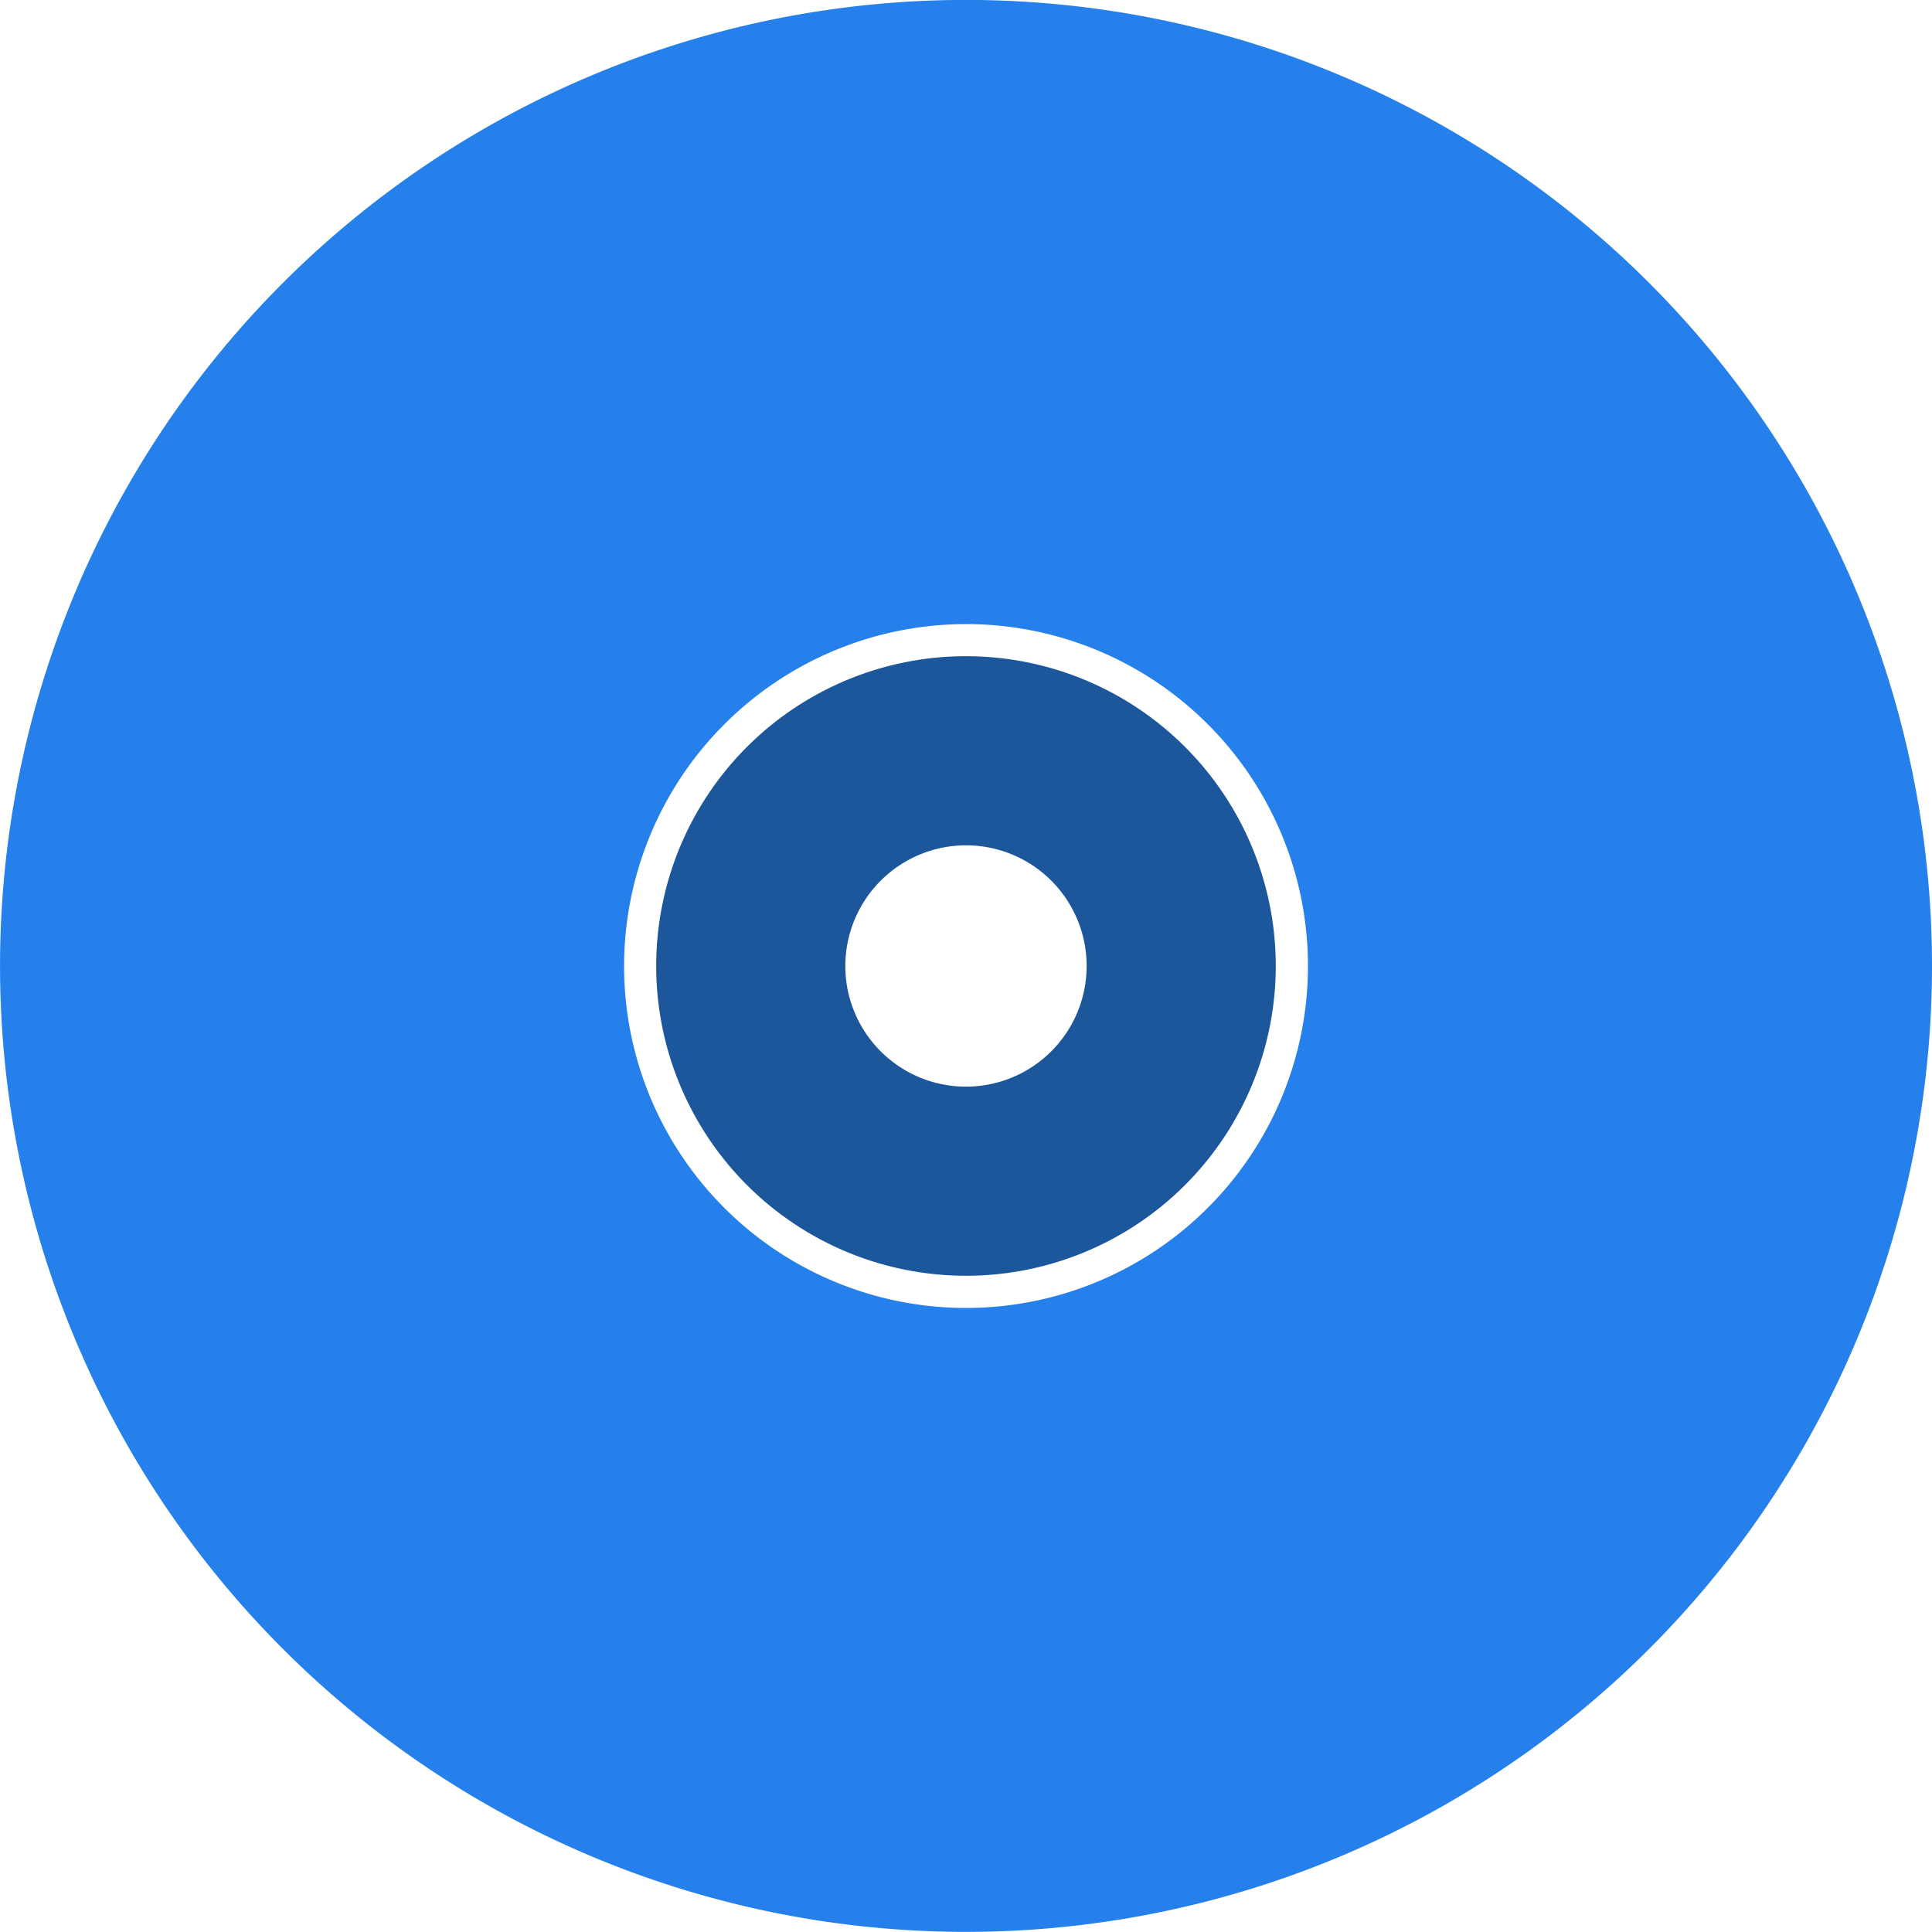
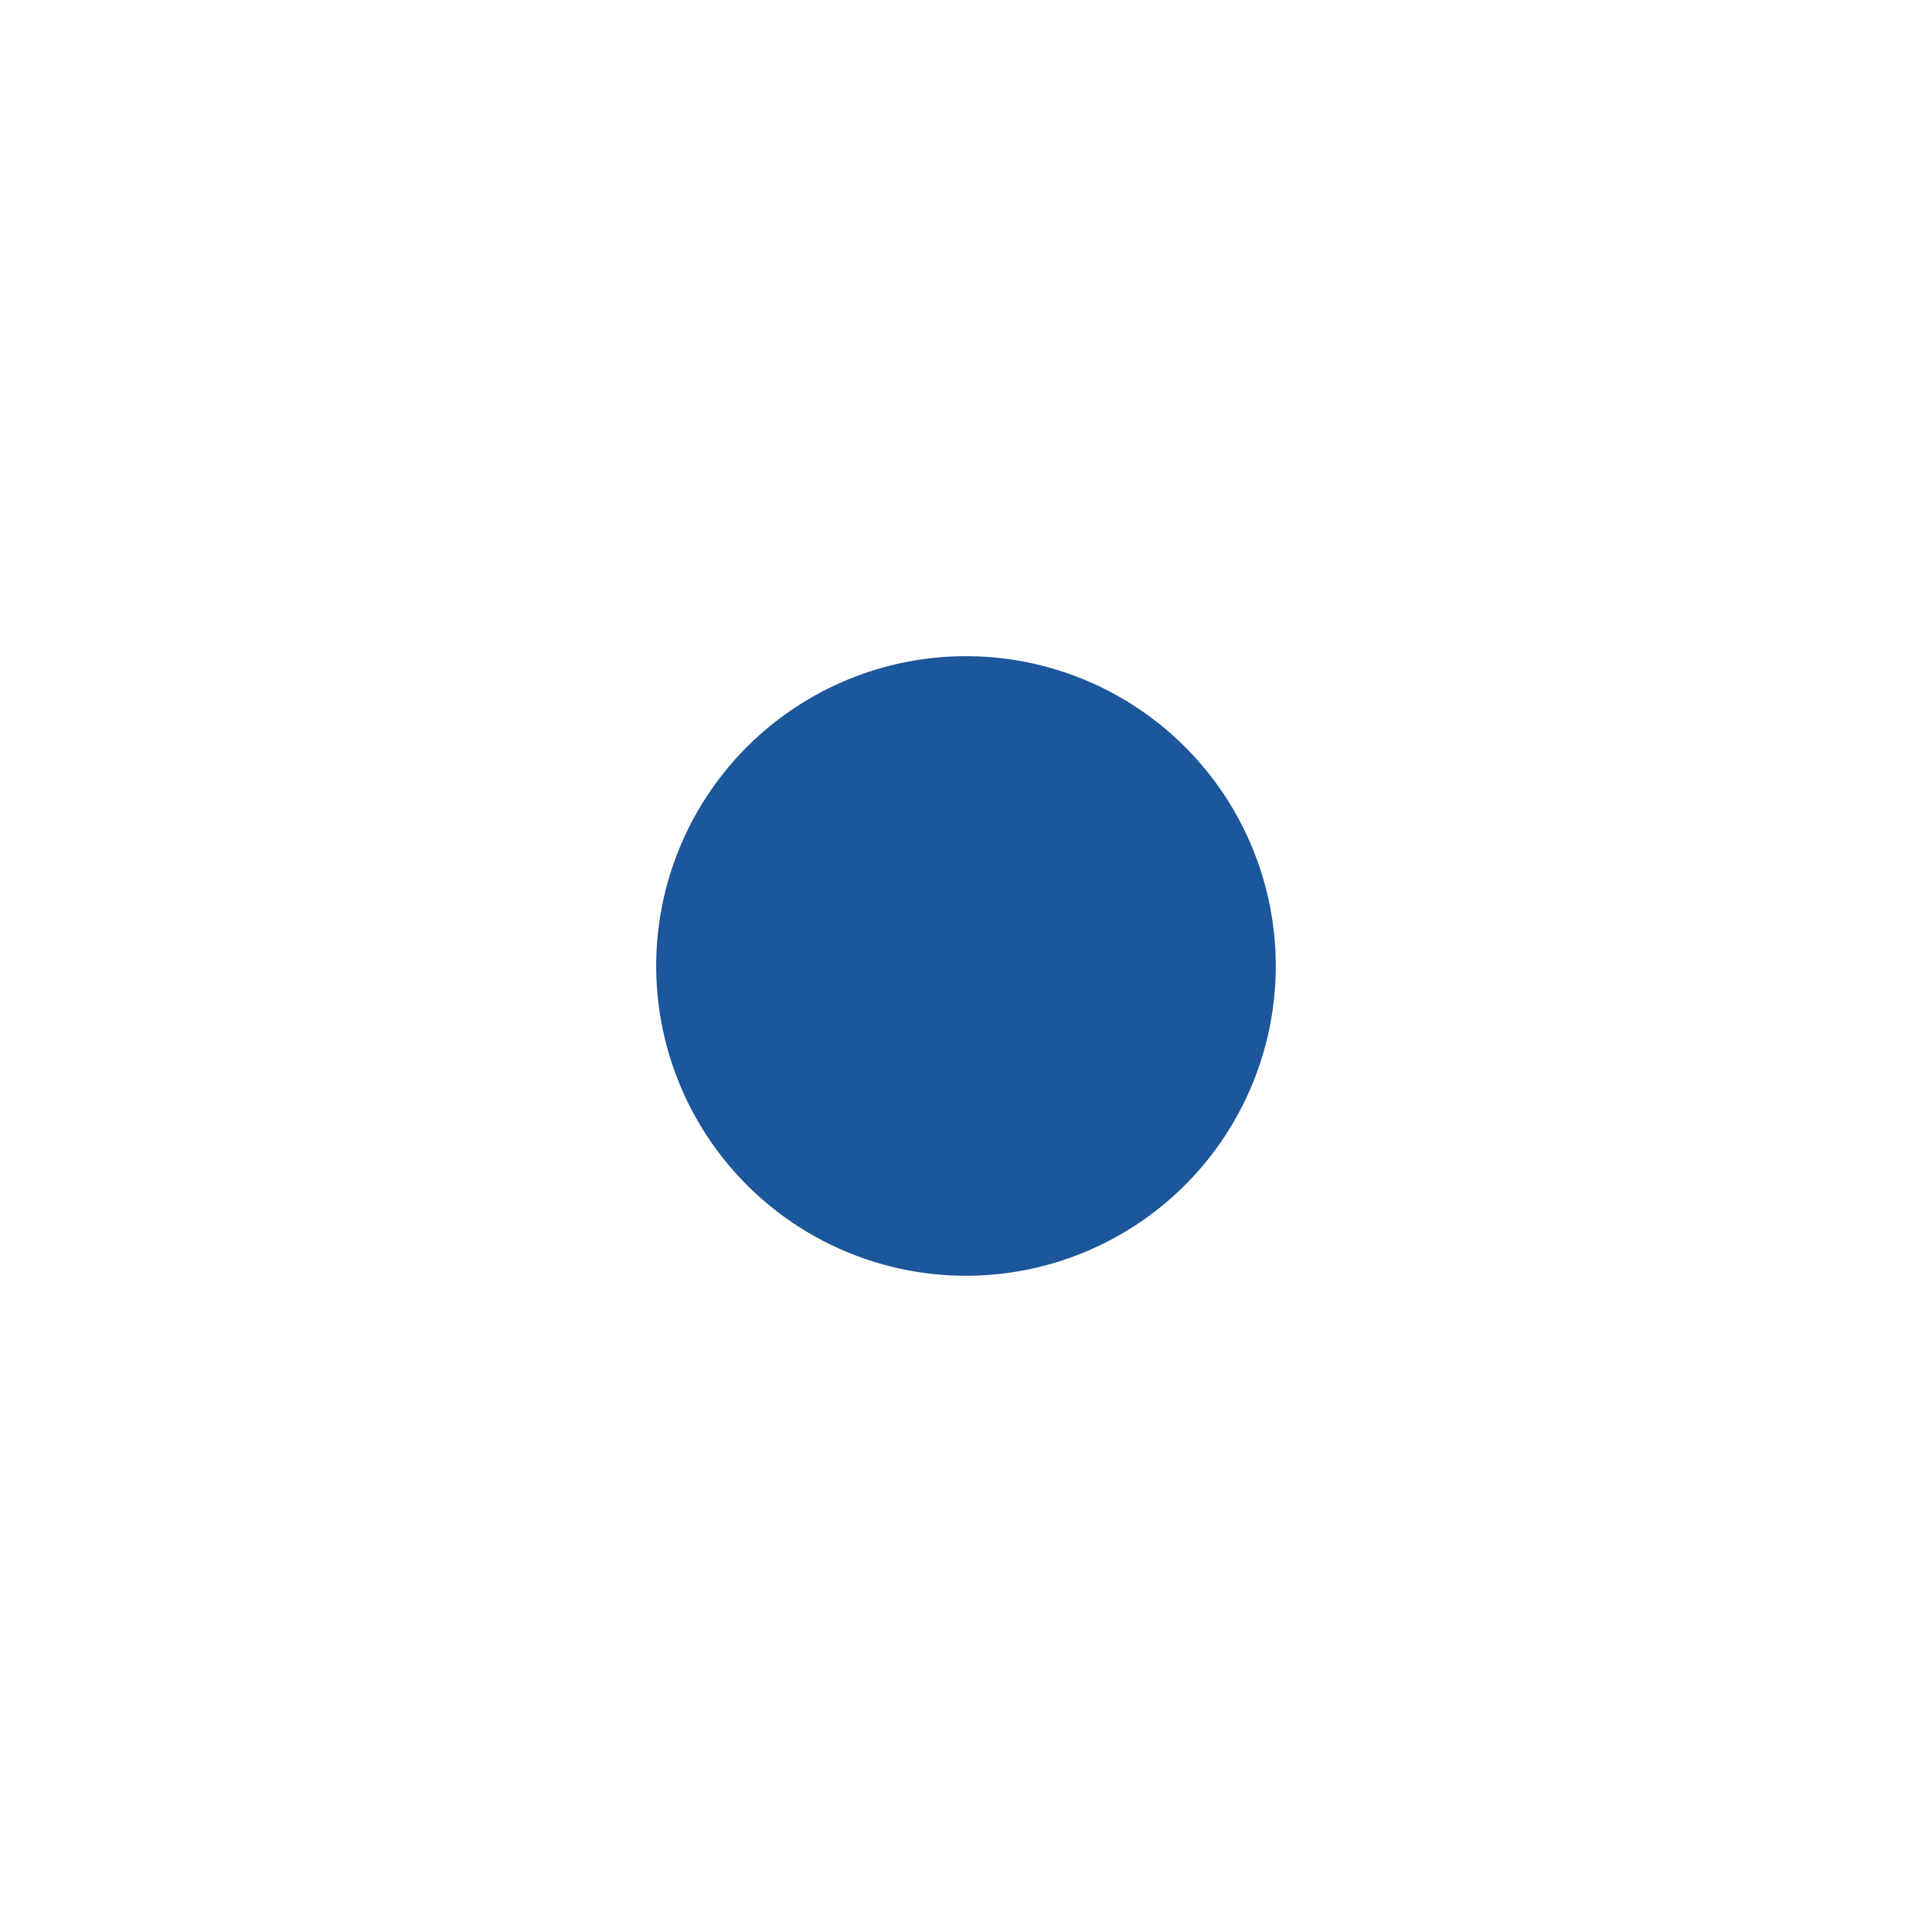
<svg xmlns="http://www.w3.org/2000/svg" width="49.157" height="49.157" viewBox="0 0 49.157 49.157">
  <g>
-     <path fill="#2680eb" d="M1349.638 405.5a8.7 8.7 0 1 1-8.7 8.7 8.707 8.707 0 0 1 8.7-8.7m0-15.881a24.578 24.578 0 1 0 24.578 24.578 24.578 24.578 0 0 0-24.578-24.578z" transform="translate(-1325.059 -389.621)" />
-     <path fill="#1c569b" d="M1367.636 429.128a3.07 3.07 0 1 1-3.07 3.069 3.073 3.073 0 0 1 3.07-3.069m0-4.812a7.882 7.882 0 1 0 7.882 7.882 7.882 7.882 0 0 0-7.882-7.882z" transform="translate(-1325.059 -389.621) translate(-17.999 -17.999)" />
+     <path fill="#1c569b" d="M1367.636 429.128m0-4.812a7.882 7.882 0 1 0 7.882 7.882 7.882 7.882 0 0 0-7.882-7.882z" transform="translate(-1325.059 -389.621) translate(-17.999 -17.999)" />
  </g>
</svg>